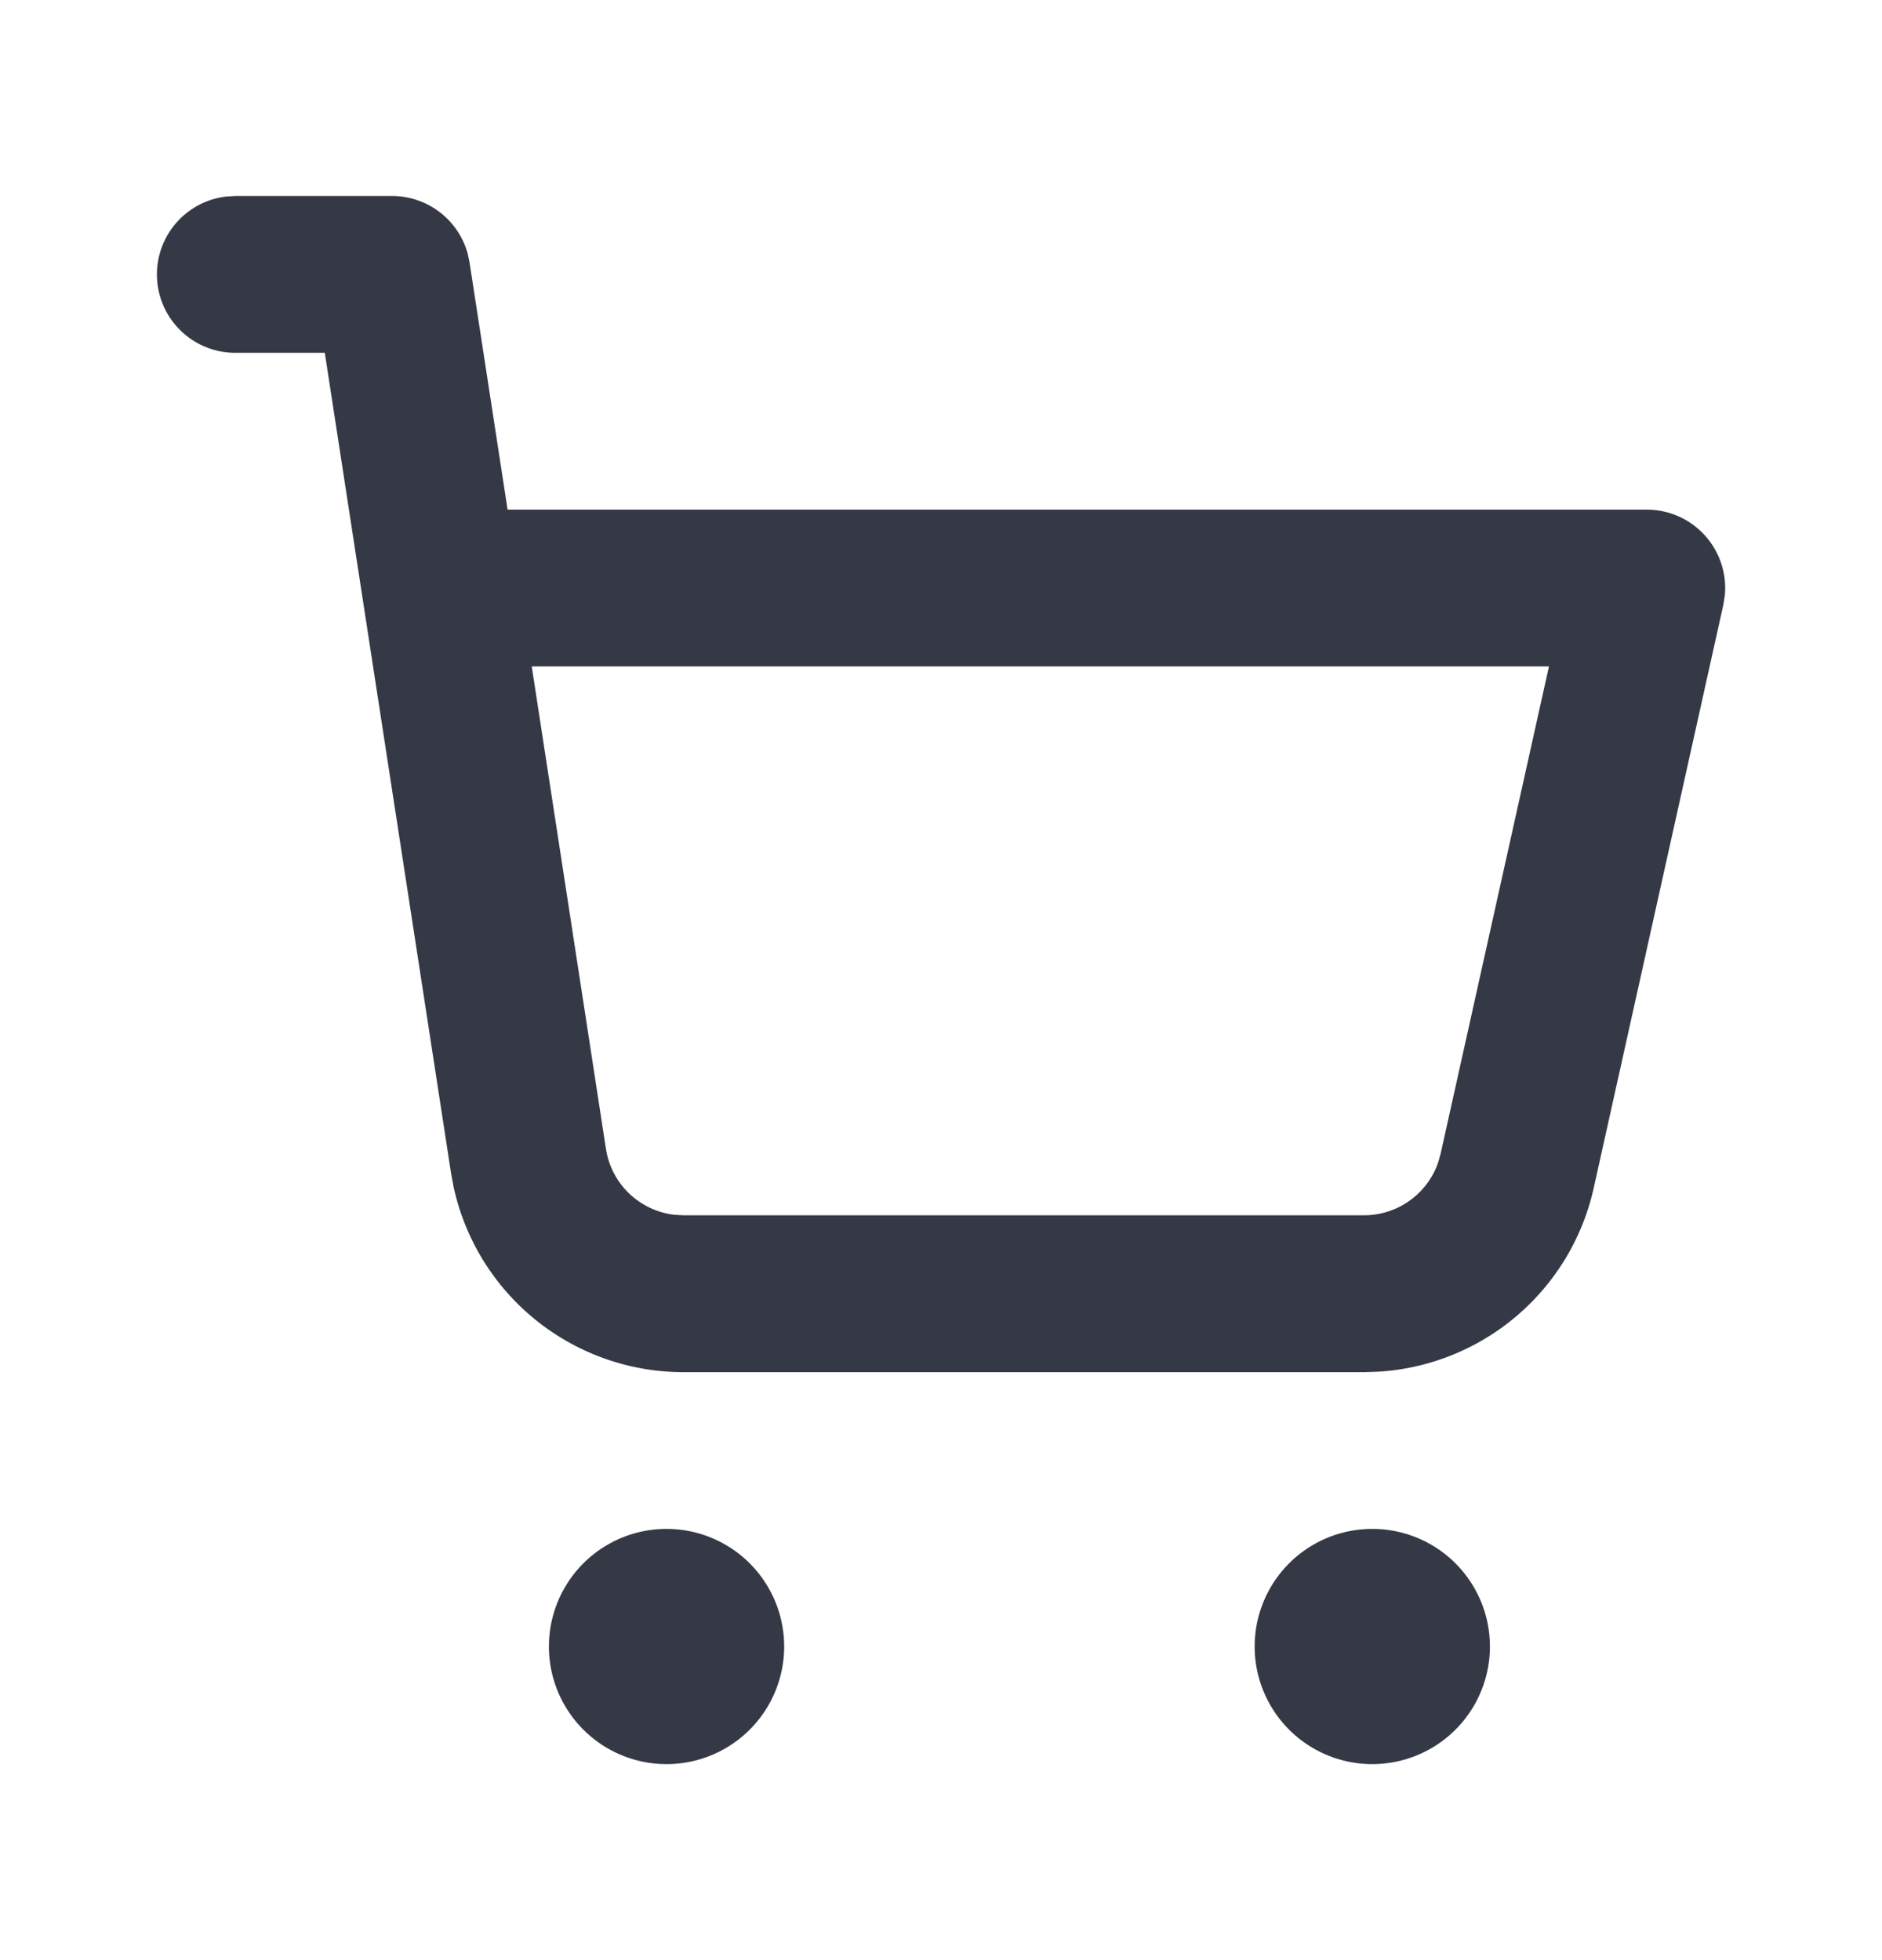
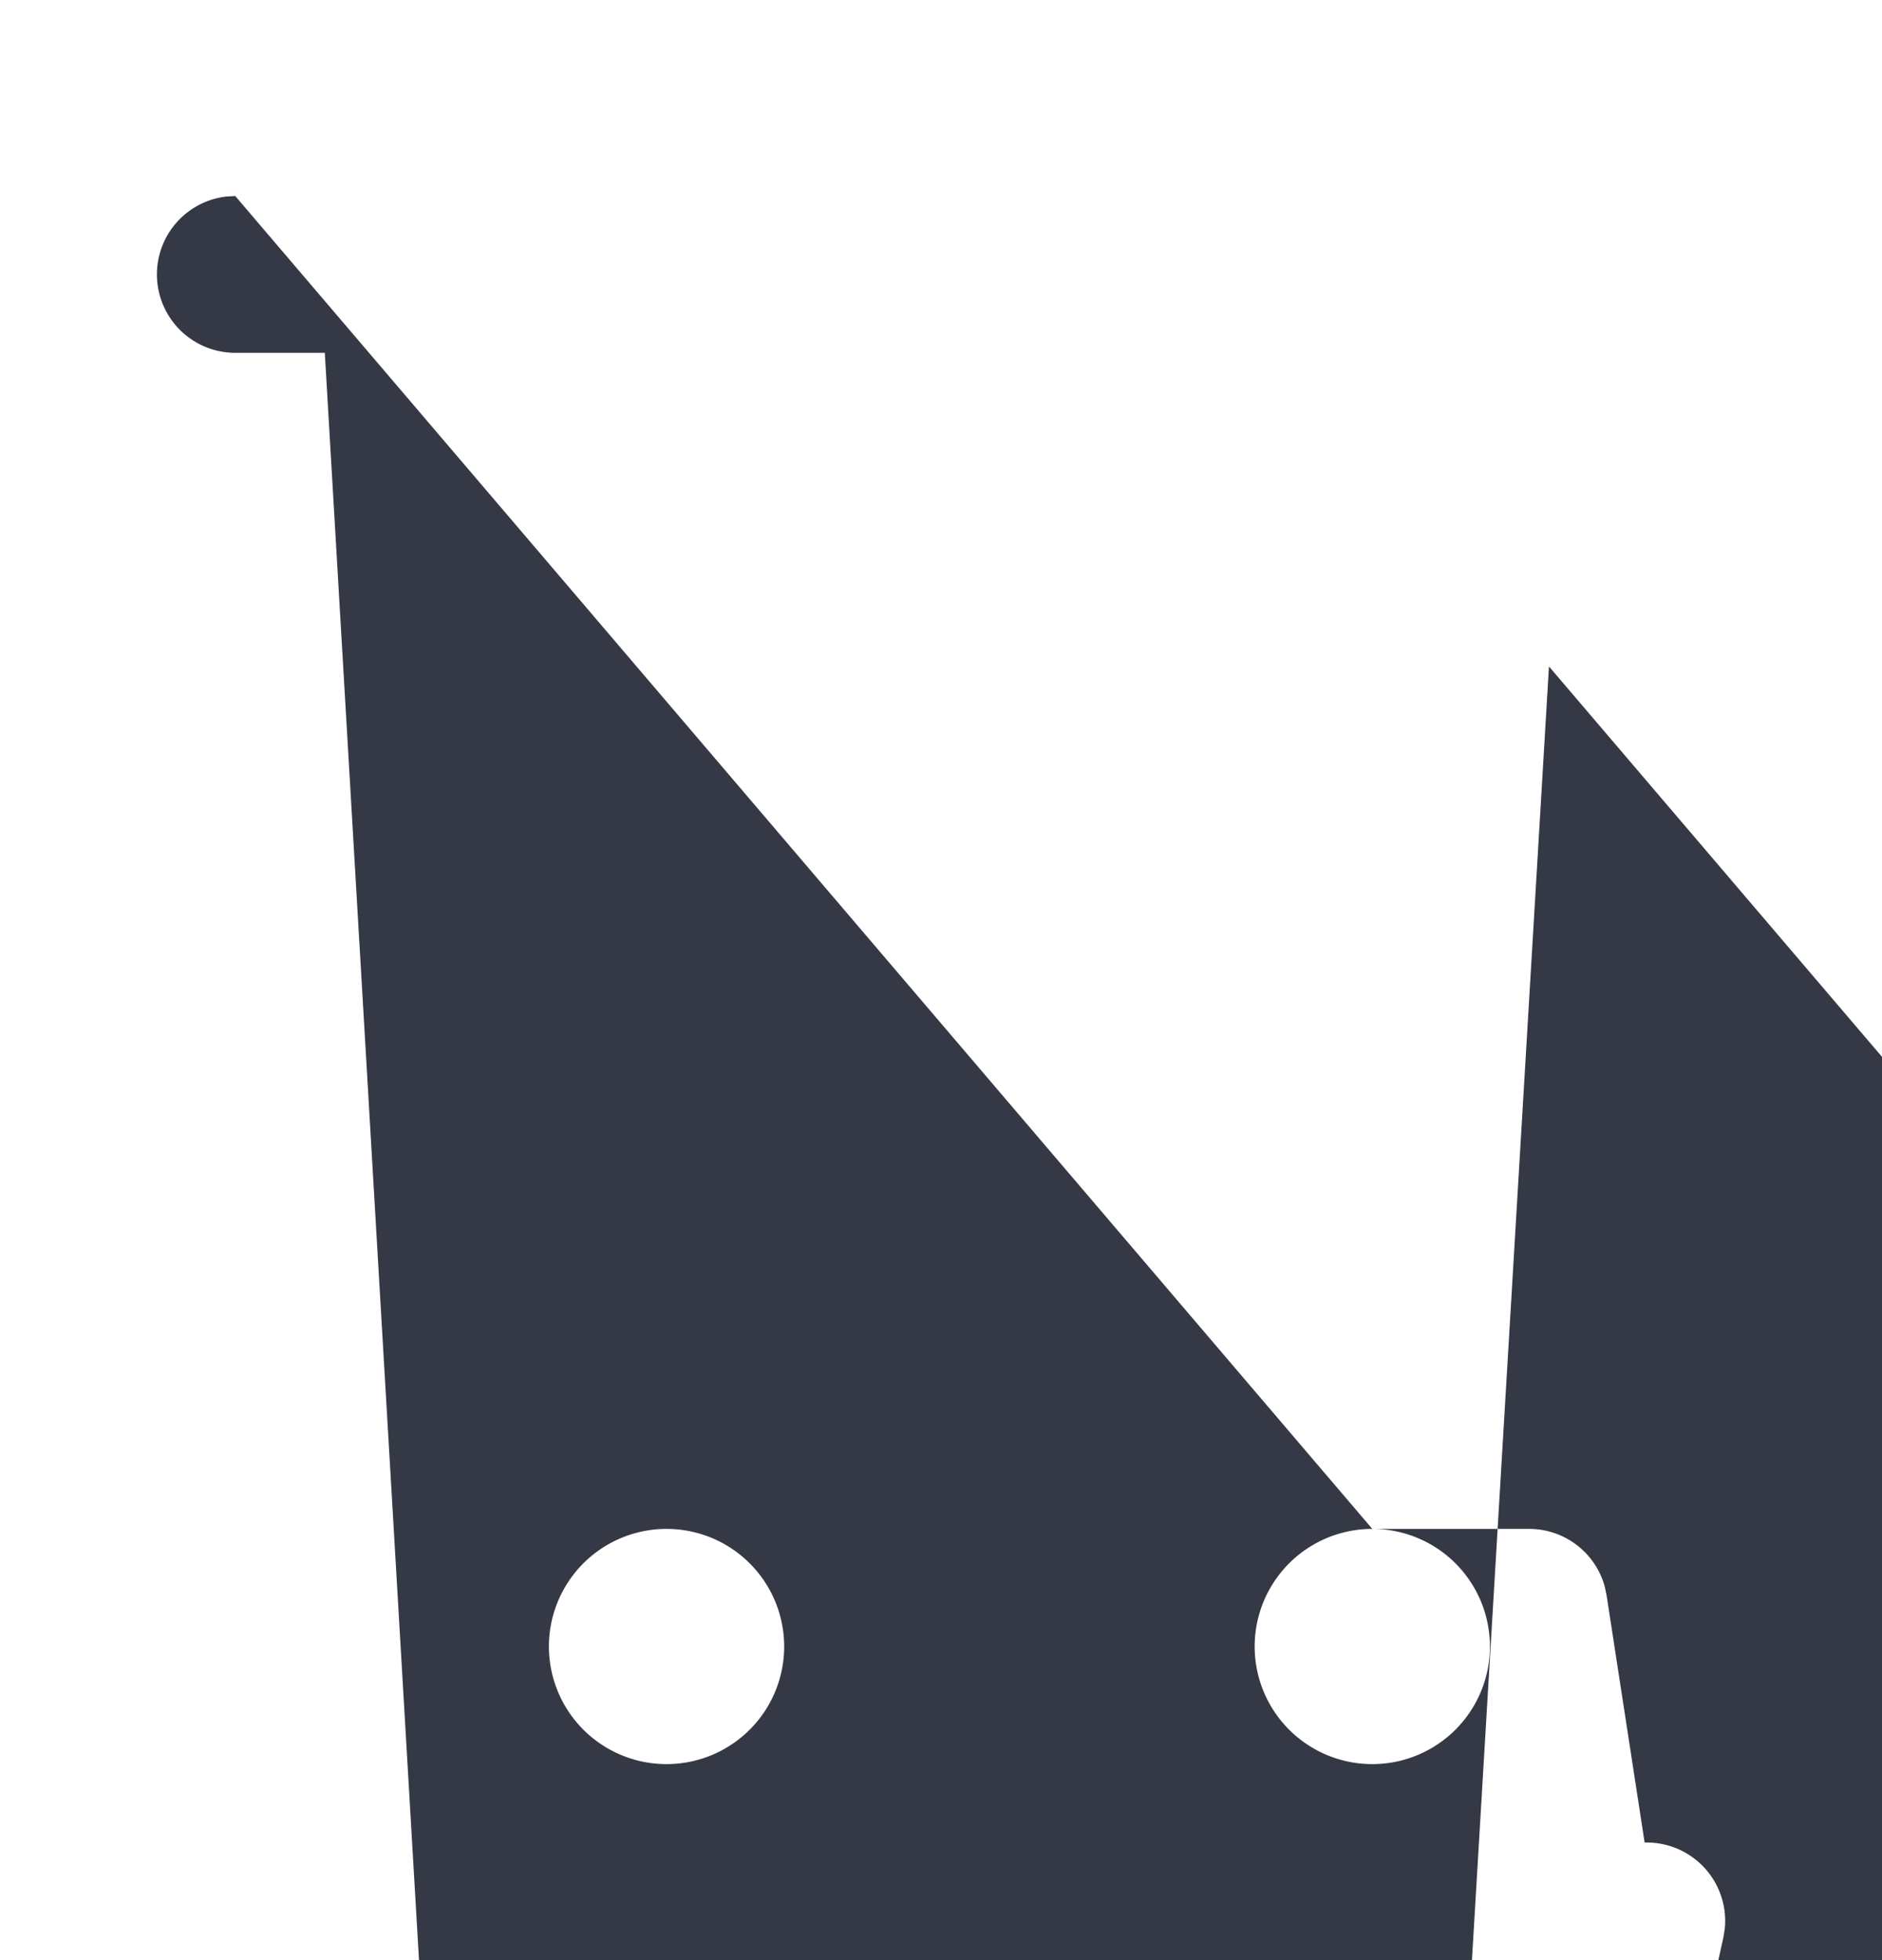
<svg xmlns="http://www.w3.org/2000/svg" width="24" height="25" fill="none">
-   <path fill-rule="evenodd" d="M8.5 19.5a1.5 1.5 0 1 1 0 3 1.5 1.5 0 1 1 0-3zm9 0a1.5 1.5 0 1 1 0 3 1.5 1.5 0 1 1 0-3zM3 2.5h2a1 1 0 0 1 .965.738l.023.11.485 3.152H21a1 1 0 0 1 .995 1.1l-.019.117-1.652 7.434a3 3 0 0 1-2.746 2.344l-.182.006h-8.68a3 3 0 0 1-2.933-2.37l-.032-.174L4.142 4.5H3a1 1 0 0 1-.117-1.993L3 2.5h2-2zm16.753 6H6.781l.946 6.152a1 1 0 0 0 .876.842l.112.006h8.68a1 1 0 0 0 .944-.671l.032-.112L19.753 8.5z" fill="#353945" />
+   <path fill-rule="evenodd" d="M8.5 19.5a1.5 1.5 0 1 1 0 3 1.5 1.5 0 1 1 0-3zm9 0a1.5 1.5 0 1 1 0 3 1.5 1.5 0 1 1 0-3zh2a1 1 0 0 1 .965.738l.023.11.485 3.152H21a1 1 0 0 1 .995 1.1l-.019.117-1.652 7.434a3 3 0 0 1-2.746 2.344l-.182.006h-8.68a3 3 0 0 1-2.933-2.37l-.032-.174L4.142 4.5H3a1 1 0 0 1-.117-1.993L3 2.5h2-2zm16.753 6H6.781l.946 6.152a1 1 0 0 0 .876.842l.112.006h8.68a1 1 0 0 0 .944-.671l.032-.112L19.753 8.5z" fill="#353945" />
</svg>